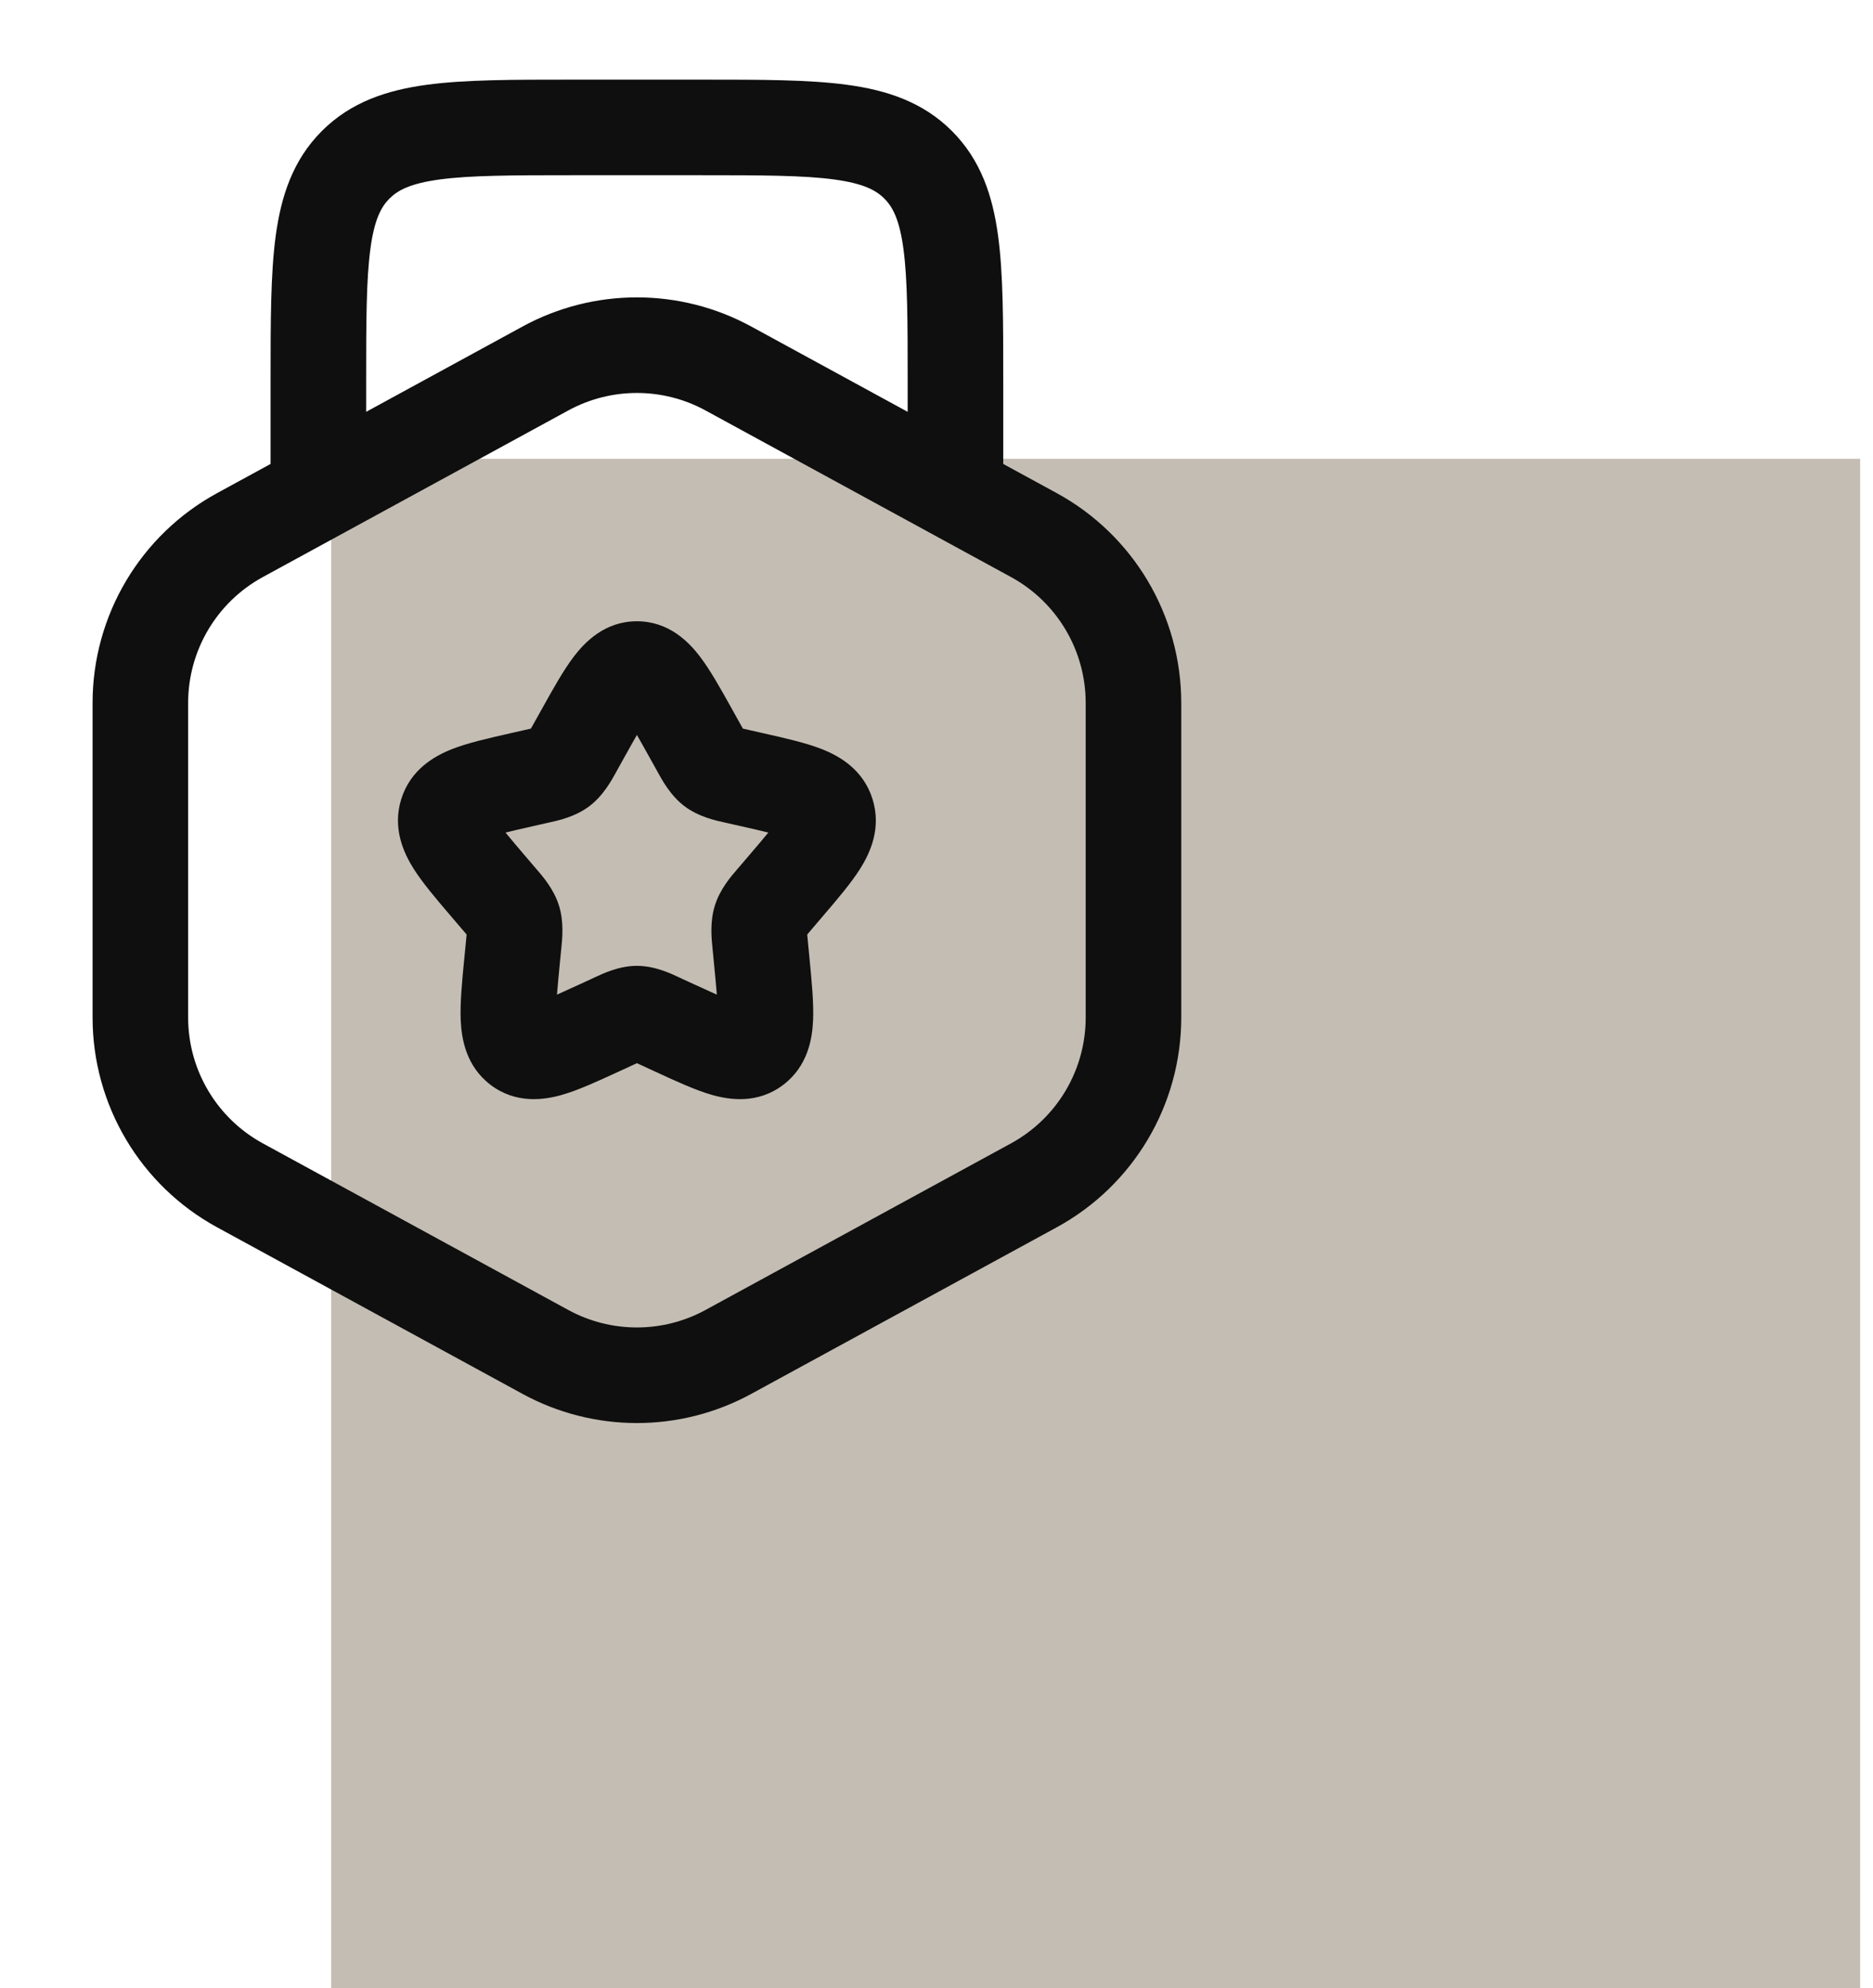
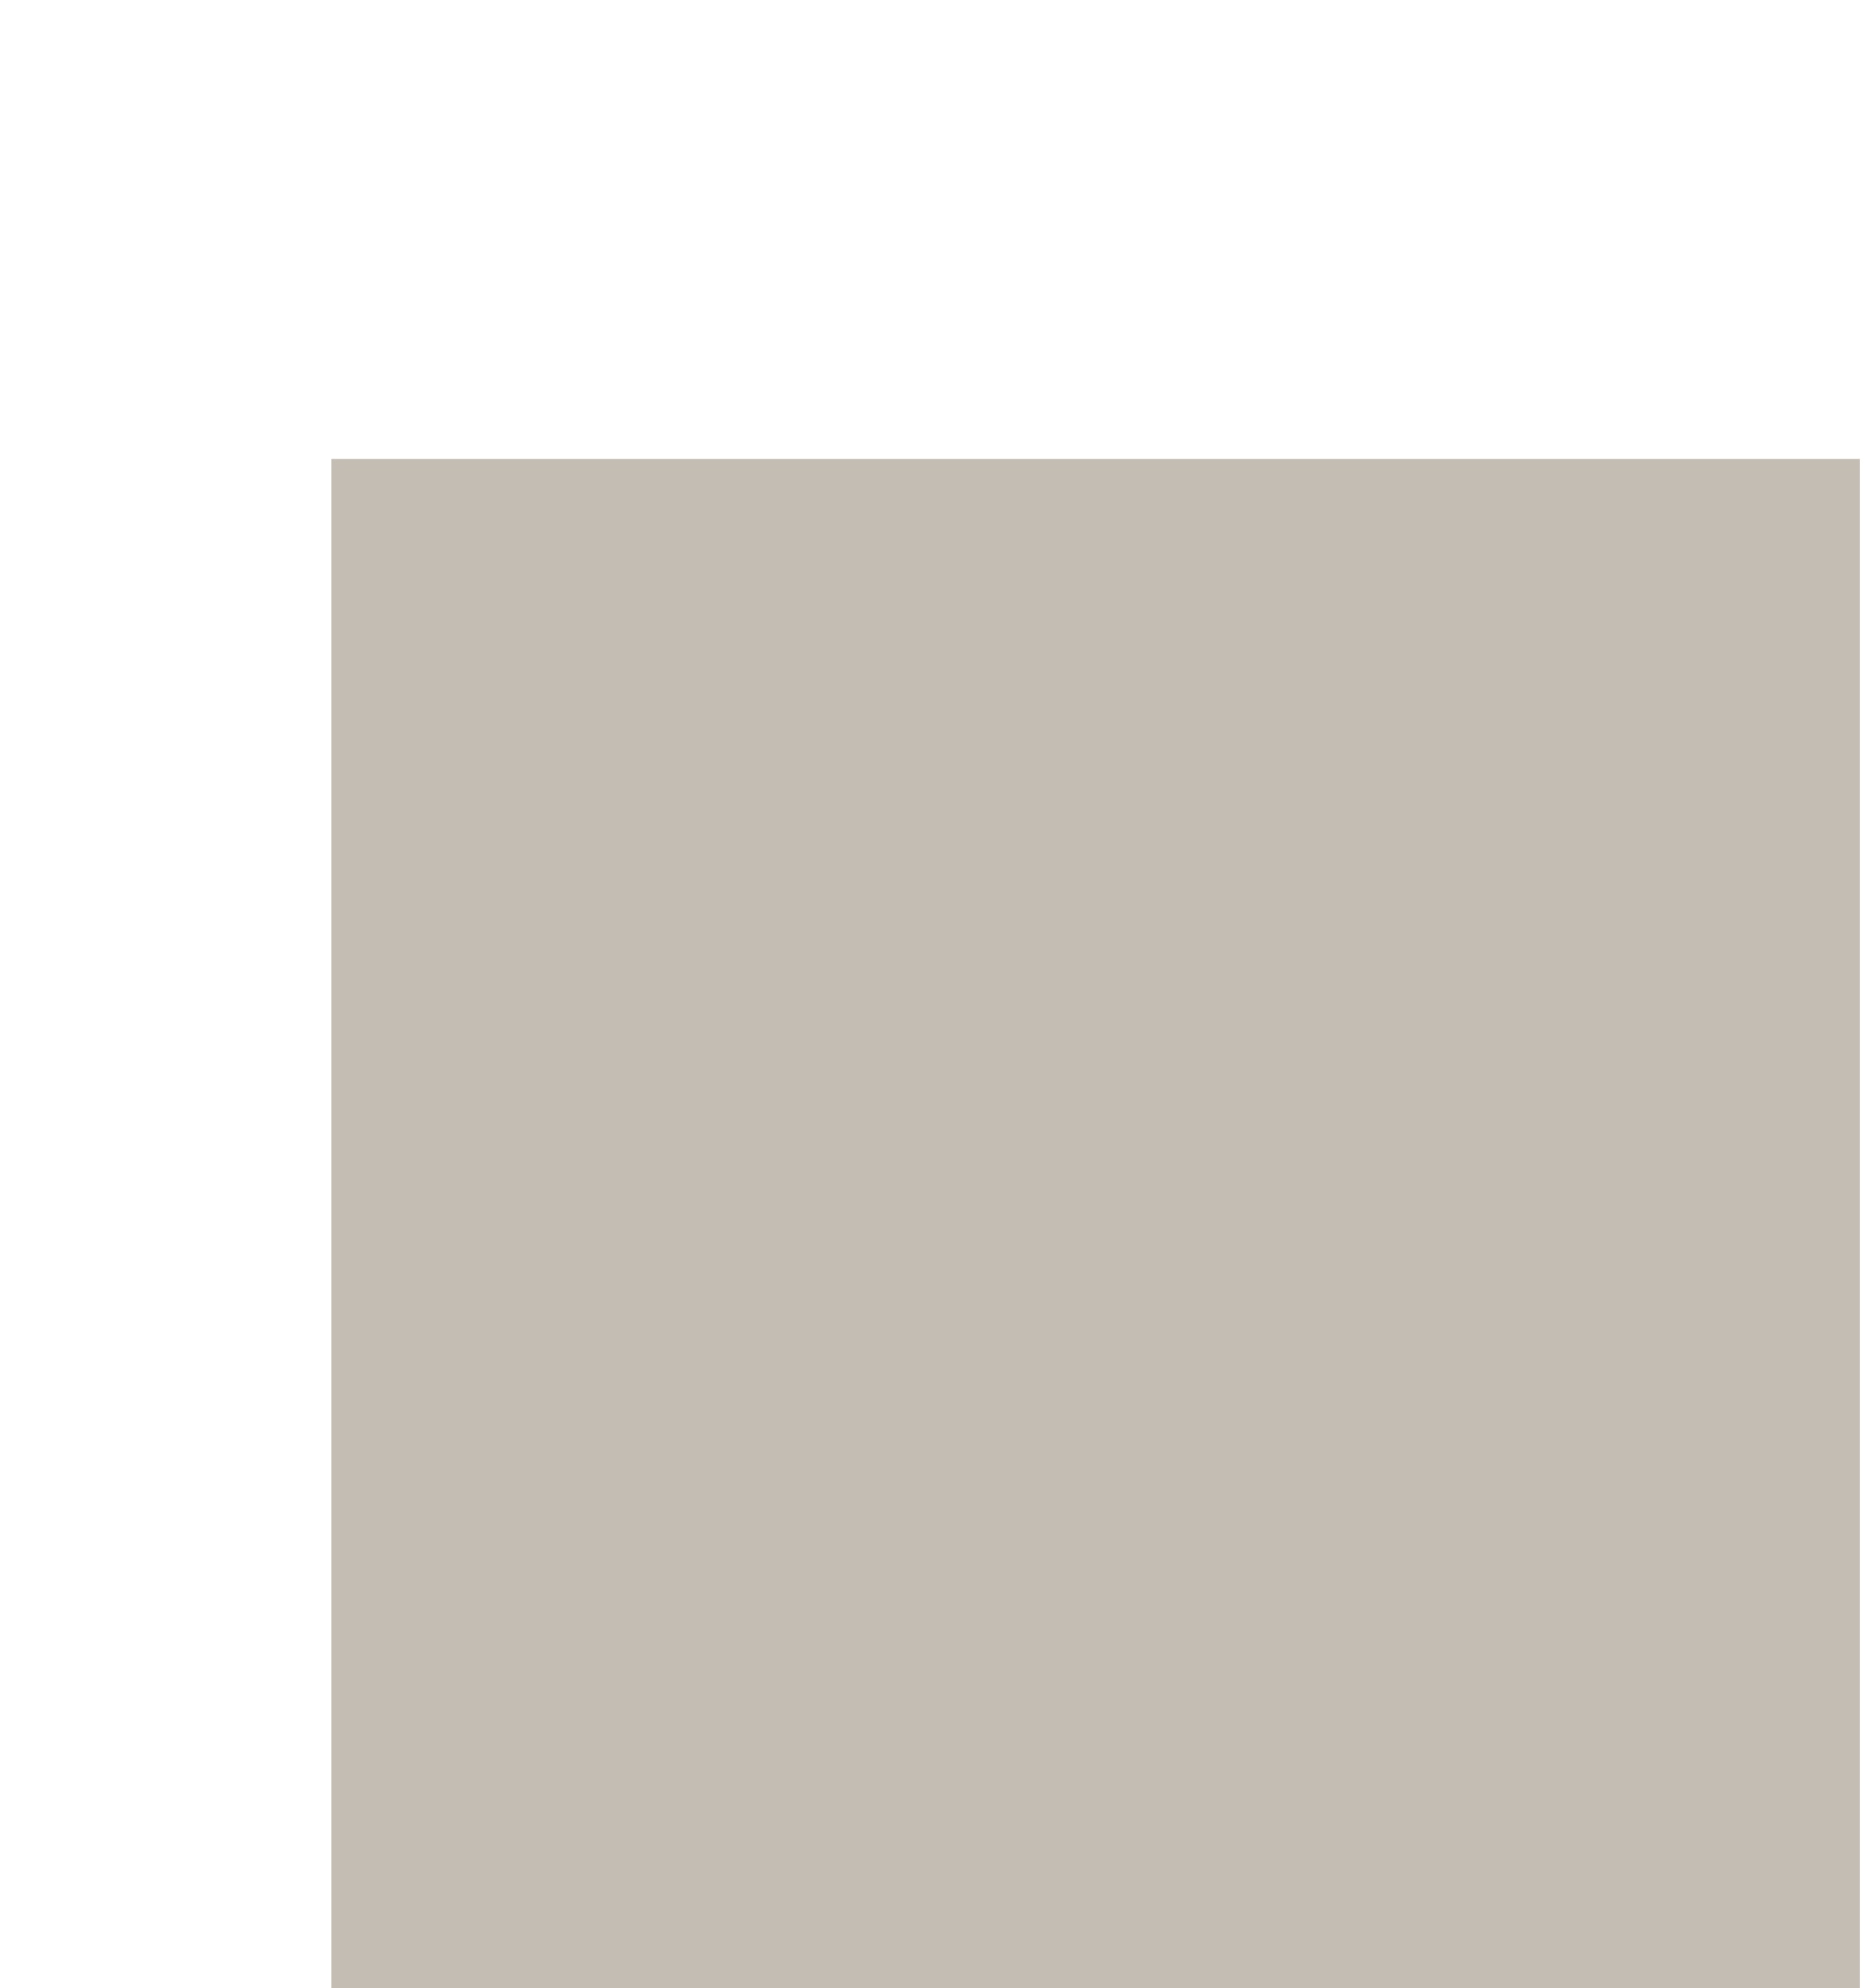
<svg xmlns="http://www.w3.org/2000/svg" width="49" height="52" viewBox="0 0 49 52" fill="none">
  <rect width="40" height="40" transform="translate(8.664 12)" fill="#C4BDB3" />
-   <path fill-rule="evenodd" clip-rule="evenodd" d="M14.909 2.083H18.416C19.913 2.083 21.162 2.083 22.153 2.217C23.199 2.357 24.144 2.667 24.903 3.426C25.662 4.185 25.972 5.13 26.112 6.176C26.246 7.167 26.246 8.416 26.246 9.914V12.135L27.645 12.898C29.653 13.993 30.903 16.098 30.903 18.386V26.615C30.903 28.902 29.653 31.007 27.645 32.102L19.654 36.459C17.789 37.476 15.535 37.476 13.67 36.459L5.68 32.102C3.671 31.007 2.422 28.902 2.422 26.615V18.386C2.422 16.098 3.671 13.993 5.68 12.898L7.079 12.135V9.914C7.079 8.416 7.079 7.167 7.212 6.176C7.353 5.13 7.662 4.185 8.421 3.426C9.18 2.667 10.125 2.357 11.171 2.217C12.163 2.083 13.411 2.083 14.909 2.083ZM9.579 10.772L13.67 8.541C15.535 7.524 17.789 7.524 19.654 8.541L23.746 10.772V10C23.746 8.393 23.743 7.314 23.635 6.509C23.531 5.74 23.353 5.411 23.135 5.194C22.918 4.976 22.589 4.798 21.82 4.694C21.015 4.586 19.936 4.583 18.329 4.583H14.996C13.389 4.583 12.31 4.586 11.505 4.694C10.736 4.798 10.406 4.976 10.189 5.194C9.972 5.411 9.793 5.74 9.69 6.509C9.582 7.314 9.579 8.393 9.579 10V10.772ZM18.457 10.736C17.338 10.126 15.986 10.126 14.867 10.736L6.877 15.093C5.672 15.75 4.922 17.013 4.922 18.386V26.615C4.922 27.987 5.672 29.25 6.877 29.907L14.867 34.264C15.986 34.874 17.338 34.874 18.457 34.264L26.448 29.907C27.653 29.25 28.403 27.987 28.403 26.615V18.386C28.403 17.013 27.653 15.75 26.448 15.093L18.457 10.736ZM16.662 19.224C16.565 19.392 16.458 19.585 16.331 19.813L16.167 20.107C16.155 20.128 16.143 20.151 16.13 20.175C15.999 20.414 15.782 20.811 15.421 21.085C15.052 21.365 14.608 21.461 14.348 21.518C14.322 21.523 14.298 21.529 14.276 21.534L13.958 21.606C13.666 21.672 13.428 21.726 13.225 21.777C13.357 21.939 13.529 22.142 13.752 22.403L13.969 22.657C13.985 22.675 14.001 22.694 14.019 22.715C14.199 22.922 14.489 23.256 14.624 23.688C14.757 24.115 14.711 24.555 14.682 24.832C14.679 24.86 14.676 24.886 14.674 24.91L14.641 25.248C14.611 25.562 14.587 25.812 14.571 26.016C14.745 25.939 14.943 25.849 15.177 25.741L15.475 25.604C15.496 25.594 15.518 25.583 15.542 25.572C15.782 25.459 16.198 25.263 16.662 25.263C17.127 25.263 17.543 25.459 17.782 25.572C17.806 25.583 17.829 25.594 17.849 25.604L18.147 25.741C18.382 25.849 18.579 25.939 18.753 26.016C18.737 25.812 18.714 25.562 18.683 25.248L18.651 24.91C18.648 24.886 18.646 24.86 18.643 24.832C18.614 24.555 18.568 24.115 18.701 23.688C18.835 23.256 19.125 22.922 19.305 22.715C19.323 22.694 19.34 22.675 19.355 22.657L19.572 22.403C19.796 22.142 19.967 21.939 20.1 21.777C19.896 21.726 19.659 21.672 19.367 21.606L19.048 21.534C19.026 21.529 19.002 21.523 18.976 21.518C18.717 21.461 18.273 21.365 17.904 21.085C17.543 20.811 17.326 20.414 17.195 20.175C17.182 20.151 17.169 20.128 17.158 20.107L16.994 19.813C16.867 19.585 16.759 19.392 16.662 19.224ZM15.018 17.166C15.305 16.792 15.826 16.25 16.662 16.25C17.498 16.25 18.019 16.792 18.306 17.166C18.58 17.524 18.856 18.019 19.139 18.527C19.152 18.55 19.165 18.573 19.177 18.596L19.341 18.89C19.379 18.958 19.409 19.012 19.435 19.058C19.481 19.068 19.534 19.08 19.6 19.095L19.918 19.167C19.944 19.173 19.97 19.179 19.997 19.185C20.543 19.308 21.086 19.431 21.503 19.595C21.963 19.777 22.587 20.13 22.827 20.903C23.063 21.663 22.765 22.306 22.505 22.72C22.264 23.102 21.898 23.53 21.523 23.968C21.506 23.988 21.489 24.008 21.472 24.028L21.255 24.282C21.198 24.349 21.154 24.399 21.118 24.443C21.123 24.504 21.13 24.574 21.139 24.669L21.172 25.007C21.174 25.033 21.177 25.059 21.179 25.084C21.236 25.671 21.291 26.238 21.271 26.691C21.25 27.167 21.136 27.886 20.49 28.376C19.825 28.881 19.09 28.771 18.623 28.638C18.194 28.515 17.686 28.281 17.175 28.045C17.151 28.034 17.126 28.023 17.102 28.012L16.804 27.874C16.748 27.849 16.702 27.828 16.662 27.809C16.622 27.828 16.577 27.849 16.521 27.874L16.223 28.012C16.198 28.023 16.174 28.034 16.149 28.045C15.638 28.281 15.131 28.515 14.701 28.638C14.235 28.771 13.5 28.881 12.834 28.376C12.189 27.886 12.075 27.167 12.053 26.691C12.033 26.238 12.088 25.671 12.145 25.084C12.148 25.059 12.15 25.033 12.153 25.007L12.186 24.669C12.195 24.574 12.201 24.504 12.207 24.443C12.17 24.399 12.127 24.349 12.069 24.282L11.852 24.028C11.835 24.008 11.818 23.988 11.801 23.968C11.427 23.53 11.06 23.102 10.819 22.72C10.559 22.306 10.261 21.663 10.497 20.903C10.738 20.13 11.362 19.777 11.822 19.595C12.239 19.431 12.782 19.308 13.328 19.185C13.354 19.179 13.38 19.173 13.406 19.167L13.724 19.095C13.791 19.08 13.844 19.068 13.889 19.058C13.915 19.012 13.945 18.958 13.983 18.89L14.147 18.596C14.16 18.573 14.173 18.55 14.186 18.527C14.468 18.019 14.744 17.524 15.018 17.166Z" fill="#0F0F0F" />
</svg>